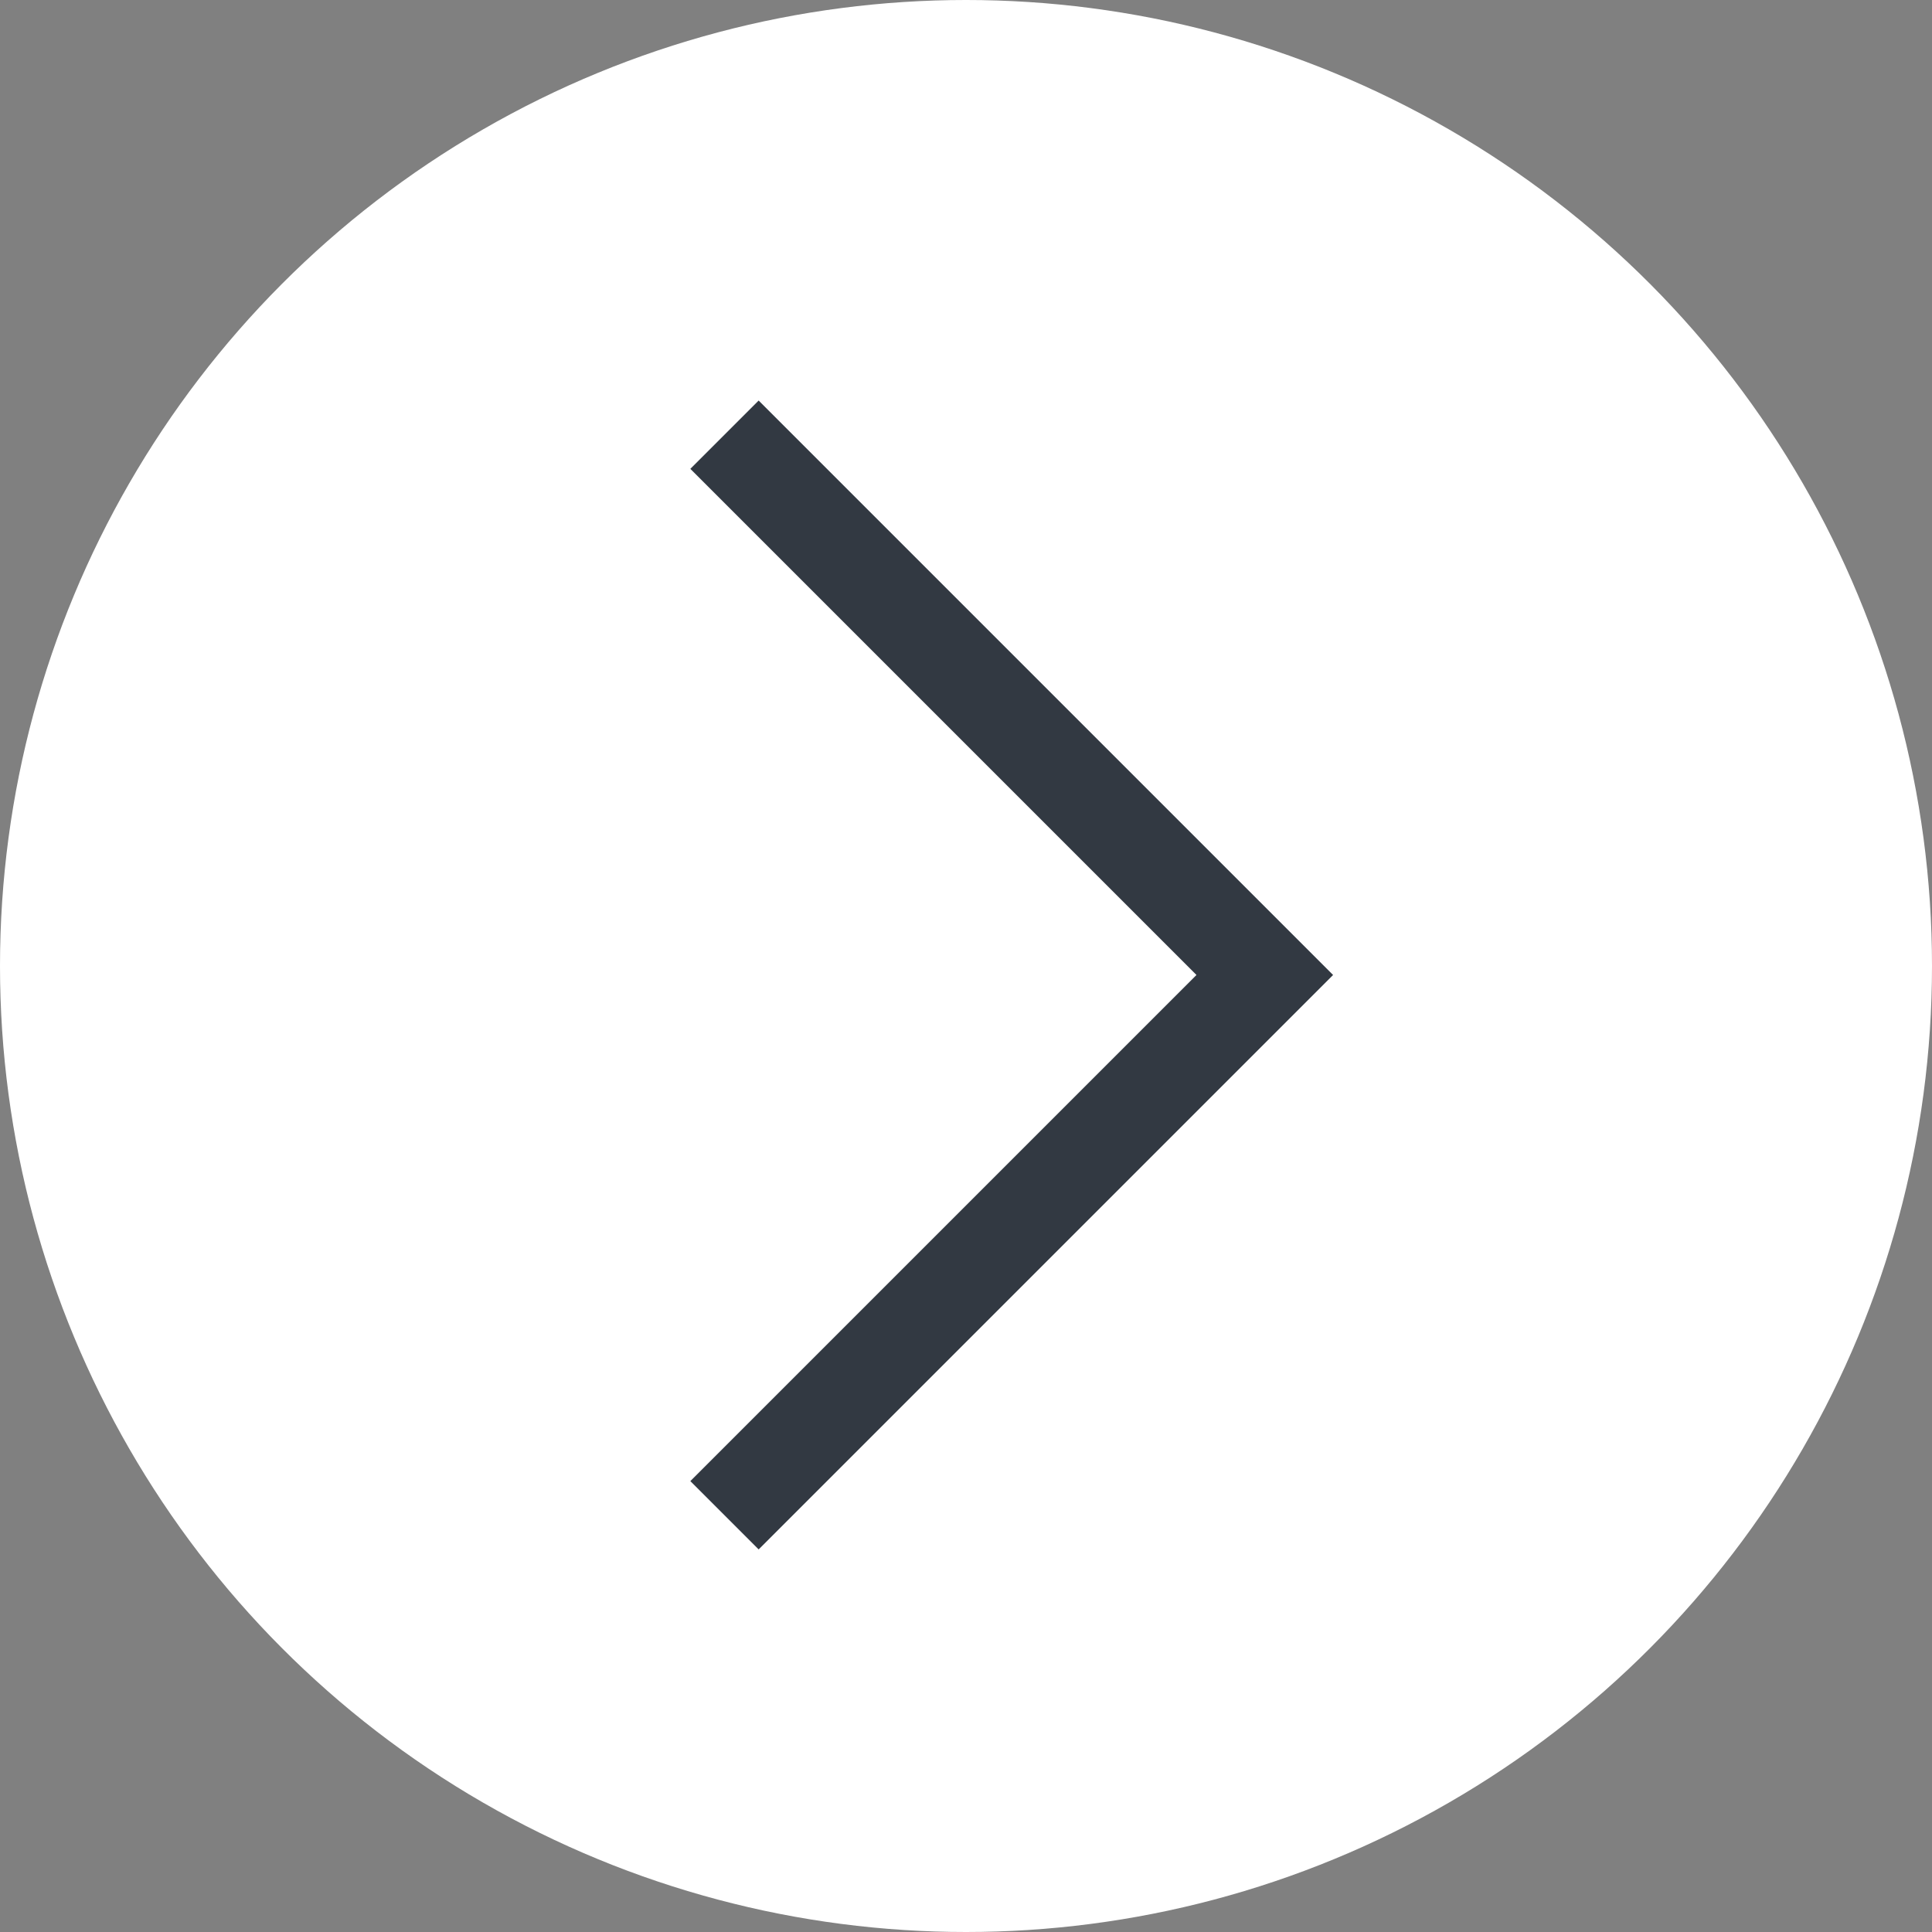
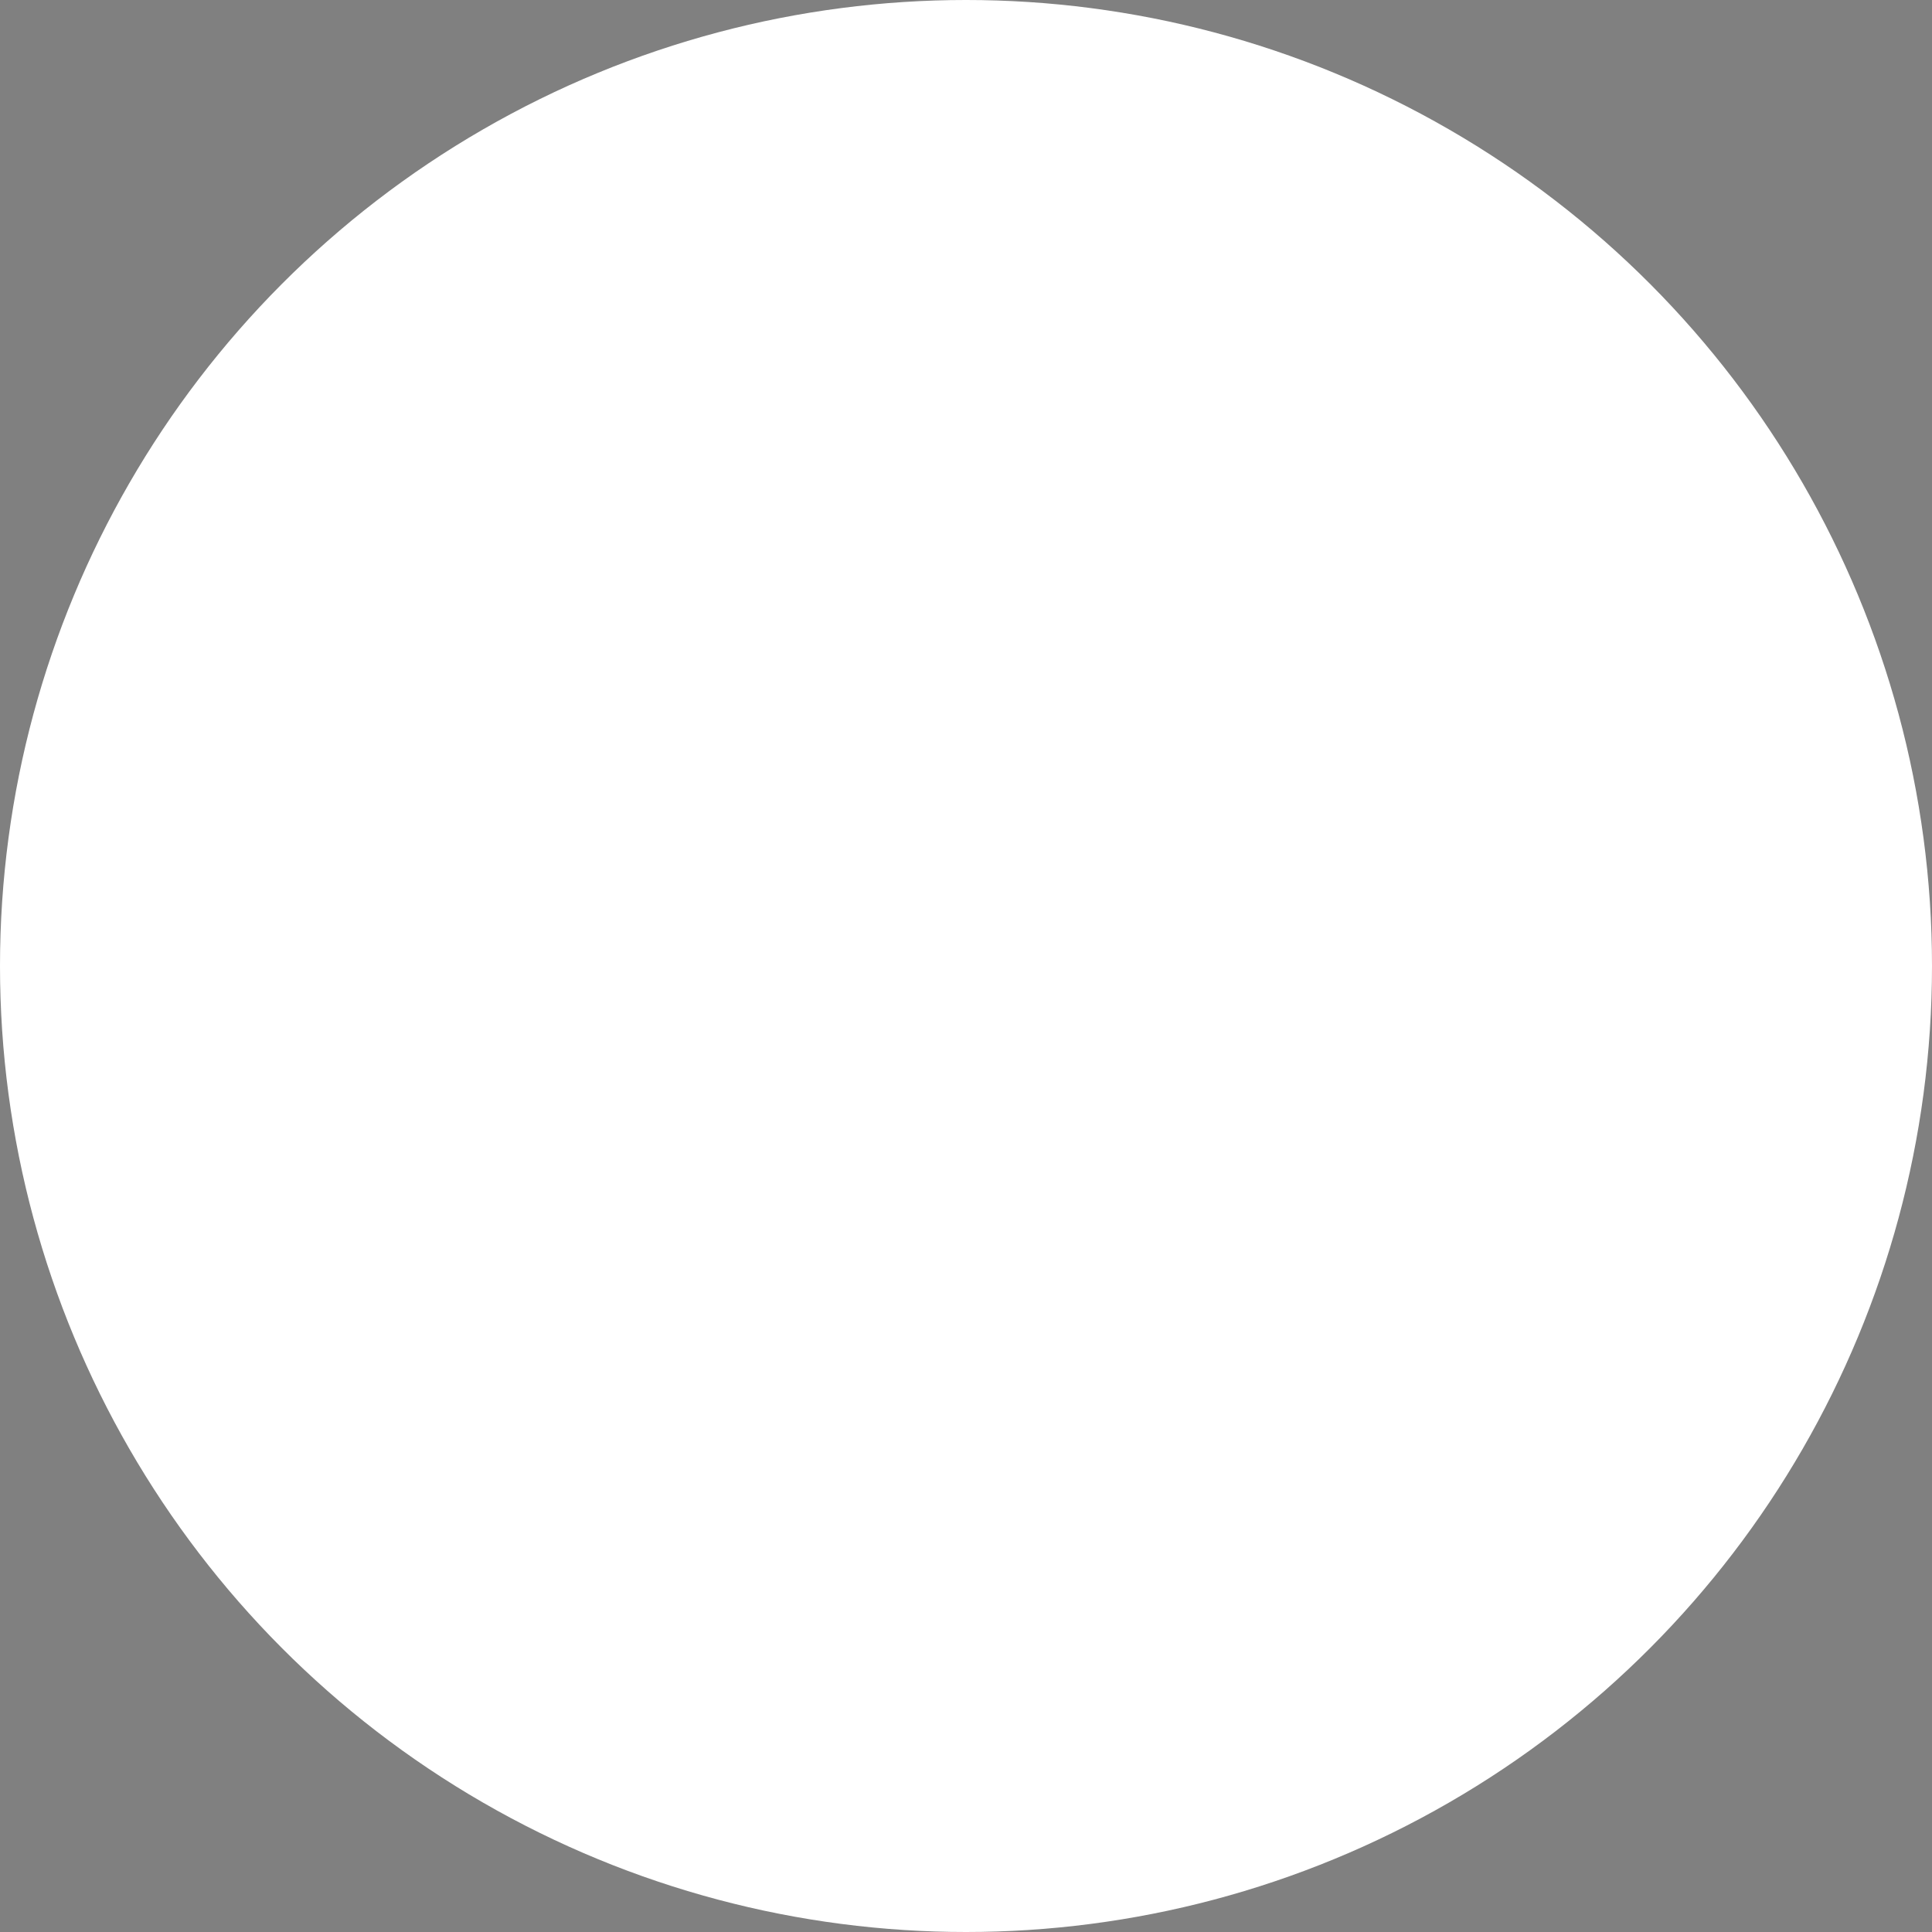
<svg xmlns="http://www.w3.org/2000/svg" width="20" height="20" viewBox="0 0 20 20">
  <rect x="0" y="0" width="20" height="20" fill="#808080" stroke="none" />
  <g id="グループ_55374" data-name="グループ 55374" transform="translate(-680 -3063)">
    <circle id="楕円形_138" data-name="楕円形 138" cx="10" cy="10" r="10" transform="translate(680 3063)" fill="#fff" />
-     <path id="パス_144978" data-name="パス 144978" d="M4837.566,3068.446l5.593,5.593-5.593,5.593" transform="translate(-4150.066 -0.946)" fill="none" stroke="#323942" stroke-width="1" />
  </g>
</svg>